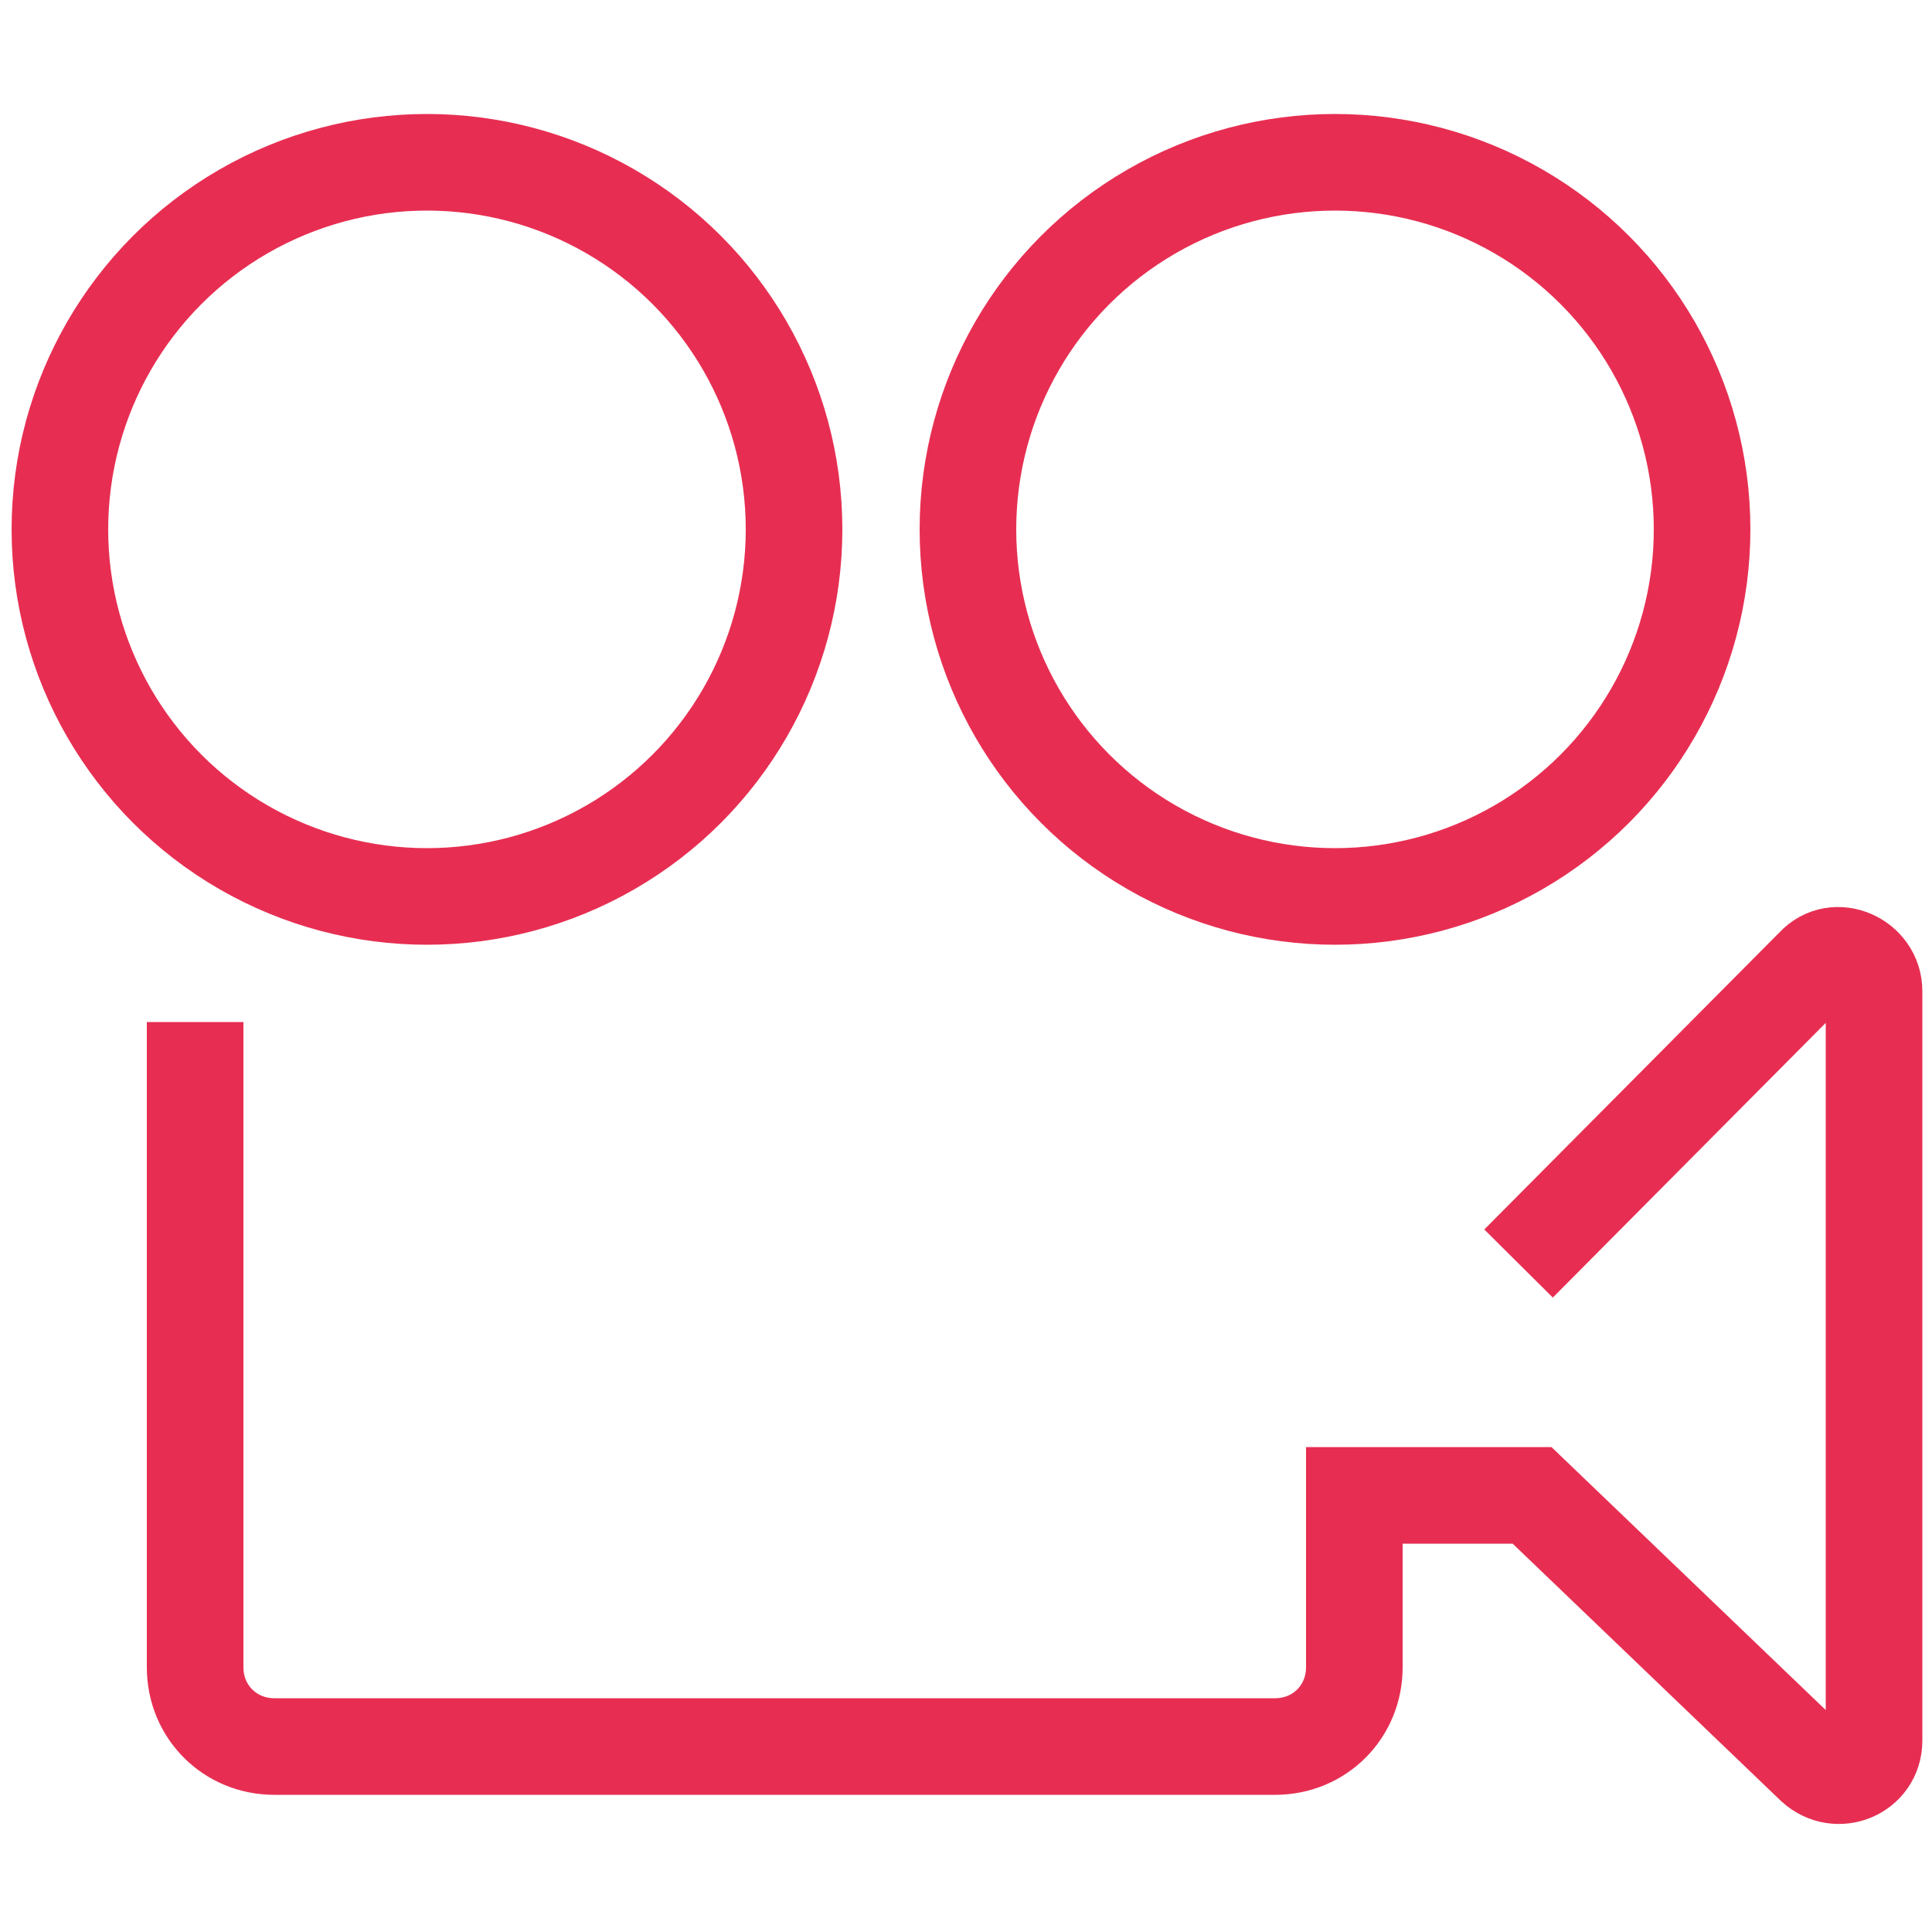
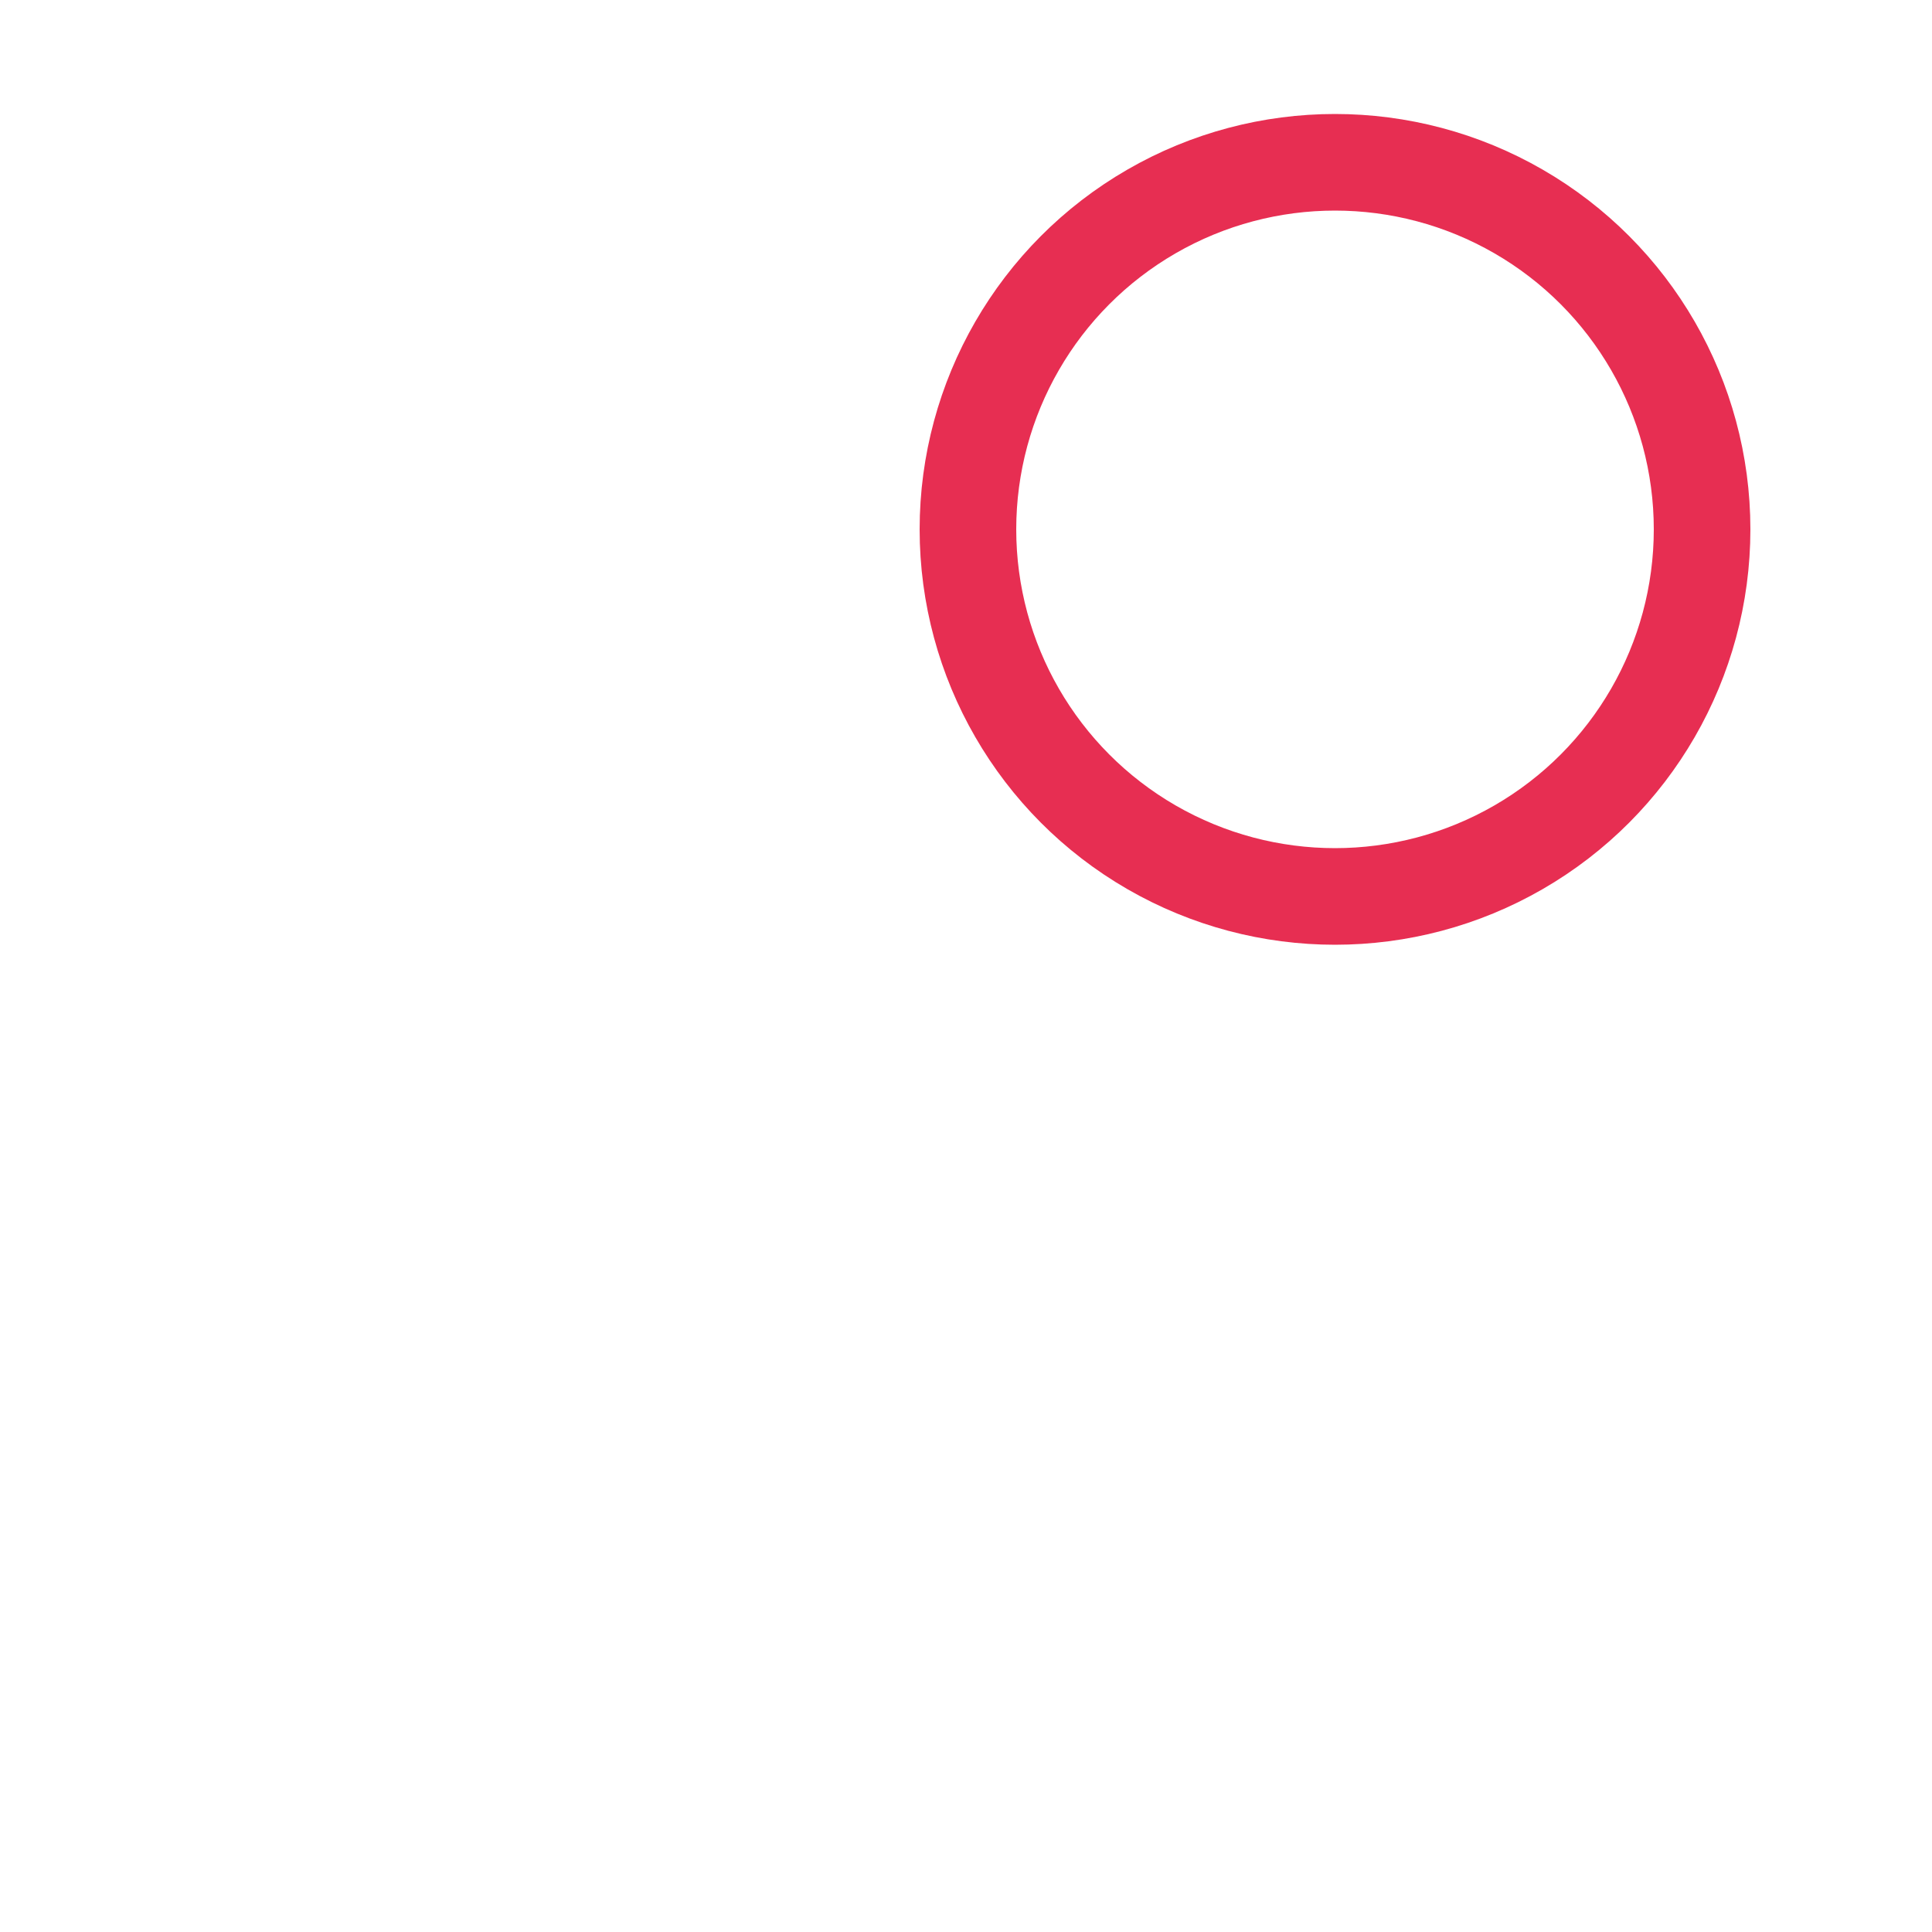
<svg xmlns="http://www.w3.org/2000/svg" version="1.1" id="Layer_1" x="0px" y="0px" viewBox="0 0 100 100" style="enable-background:new 0 0 100 100;" xml:space="preserve">
  <style type="text/css">
	.st0{fill:none;stroke:#E72E52;stroke-width:5;stroke-miterlimit:10;}
</style>
  <g>
-     <circle class="st0" cx="22.1" cy="27.4" r="19" />
    <circle class="st0" cx="69.1" cy="27.4" r="19" />
-     <path class="st0" d="M10.1,52.9v33.4c0,2.3,1.8,4.1,4.1,4.1H66c2.3,0,4.1-1.8,4.1-4.1v-8.9h9.2l14.6,14c1.2,1.1,3.1,0.3,3.1-1.3   V51.3c0-1.6-2-2.5-3.1-1.3L78.6,65.4" />
  </g>
</svg>